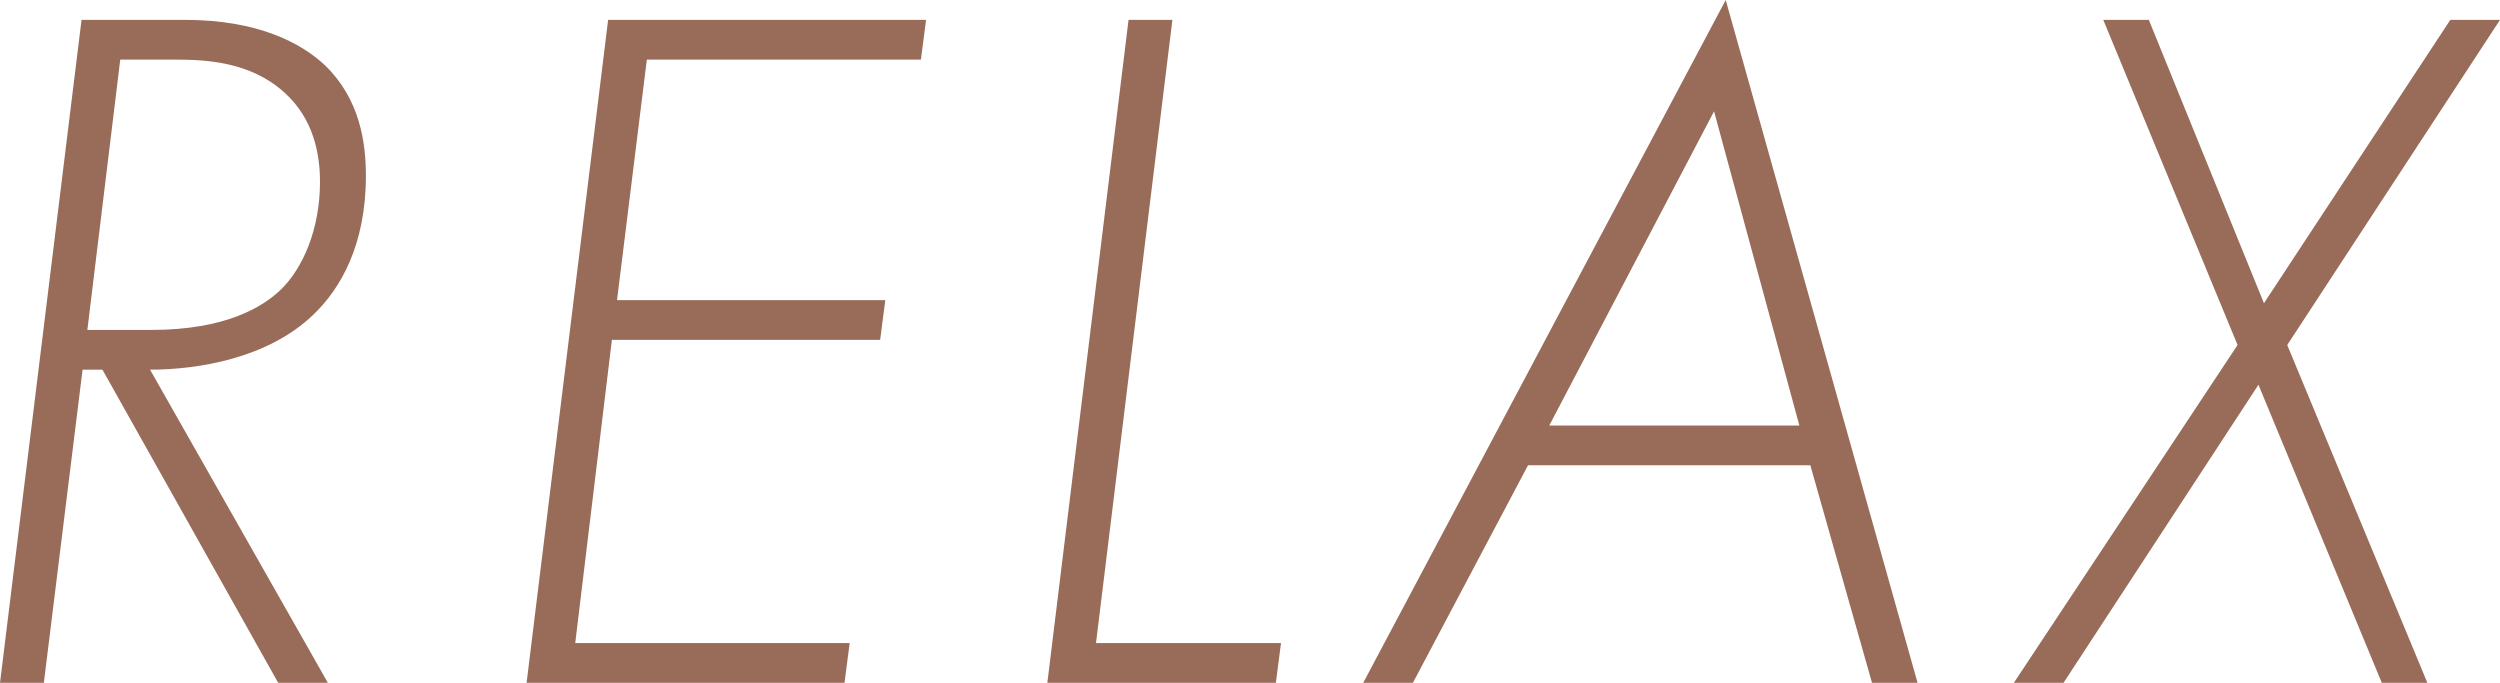
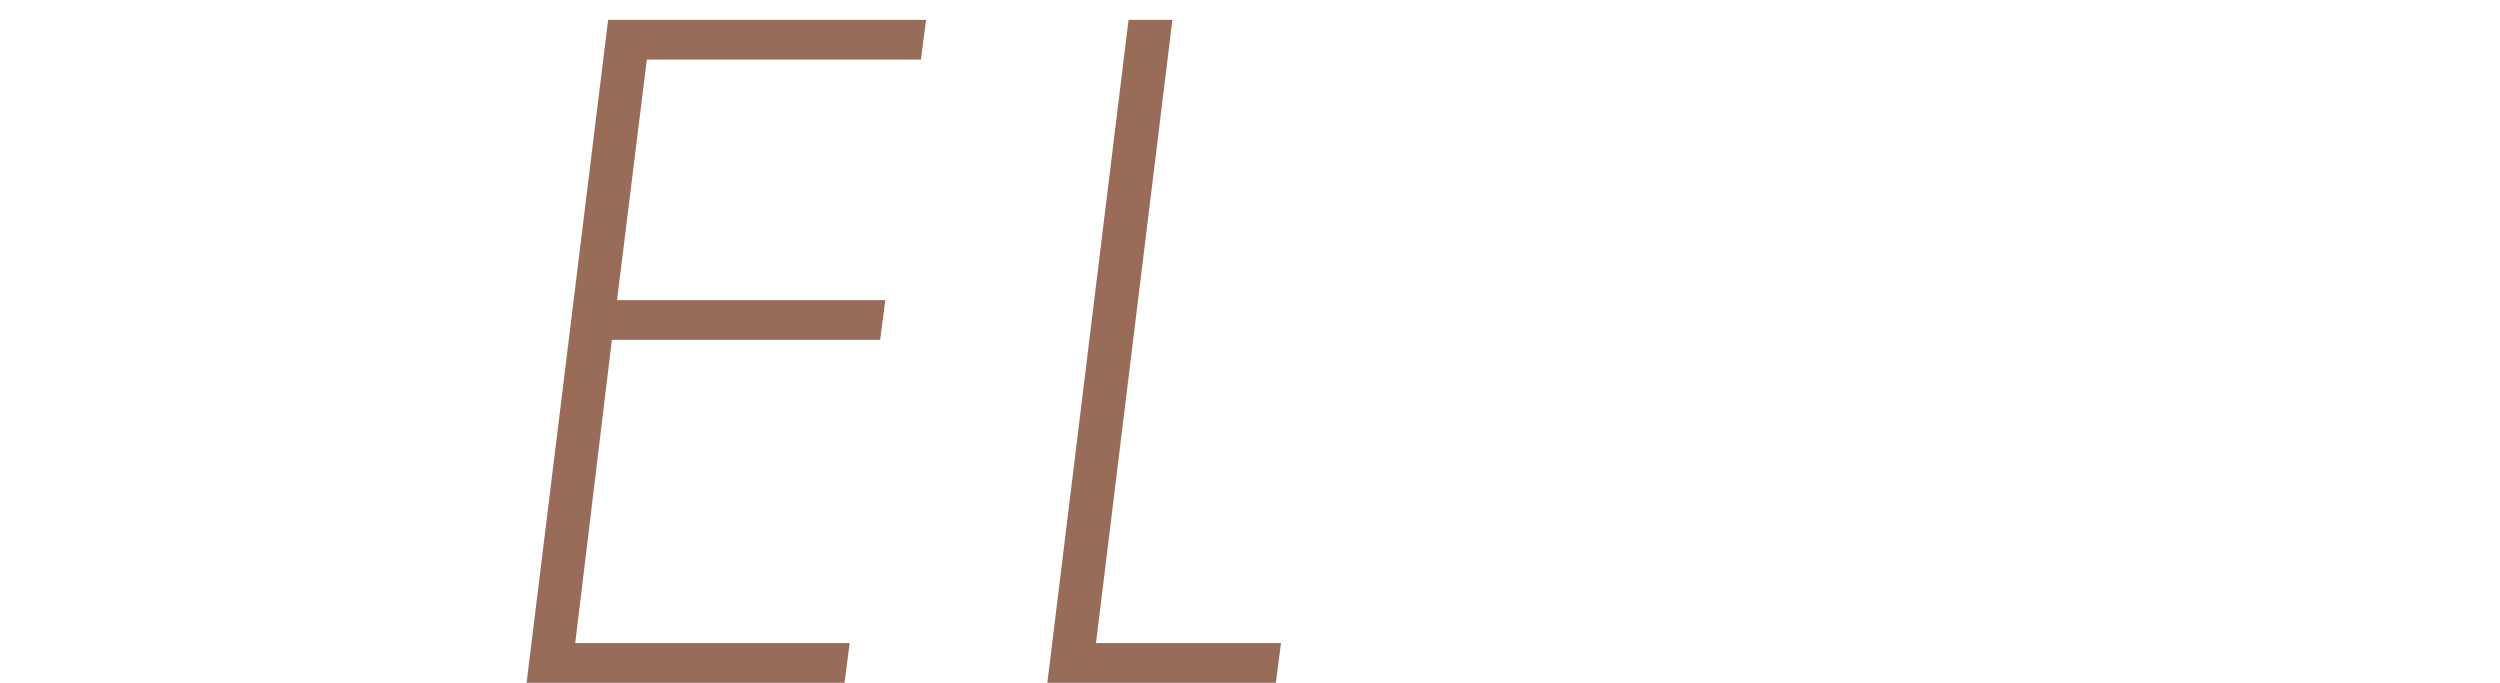
<svg xmlns="http://www.w3.org/2000/svg" id="_レイヤー_2" data-name="レイヤー 2" viewBox="0 0 72.97 19.93">
  <defs>
    <style>
      .cls-1 {
        fill: #996c59;
      }
    </style>
  </defs>
  <g id="_レイヤー_4" data-name="レイヤー 4">
    <g>
-       <path class="cls-1" d="M8.12,19.93L2.99,10.79h-.58l-1.13,9.14H0L2.38,.58h3.02c2.12,0,3.39,.67,4.09,1.33,1.02,.99,1.19,2.26,1.19,3.22,0,2.03-.75,3.31-1.54,4.06-1.33,1.28-3.39,1.6-4.76,1.6l5.19,9.14h-1.45ZM2.55,9.63h1.86c2.18,0,3.25-.67,3.77-1.16,.67-.64,1.16-1.8,1.16-3.16,0-.78-.17-1.83-1.04-2.61-.99-.9-2.29-.96-3.19-.96h-1.6l-.96,7.89Z" />
      <path class="cls-1" d="M26.89,1.74h-8.01l-.87,7.02h7.83l-.15,1.16h-7.83l-1.07,8.85h8.01l-.15,1.16H15.37L17.75,.58h9.28l-.15,1.16Z" />
      <path class="cls-1" d="M34.22,.58l-2.23,18.19h5.4l-.15,1.16h-6.67L32.94,.58h1.28Z" />
-       <path class="cls-1" d="M52.84,13.58h-8.24l-3.36,6.35h-1.45L50.37,0l5.6,19.93h-1.33l-1.8-6.35Zm-.32-1.16l-2.49-9.17-4.81,9.17h7.31Z" />
-       <path class="cls-1" d="M65.31,10.07L61.39,.58h1.33l3.36,8.27L71.52,.58h1.45l-6.21,9.49,4.09,9.86h-1.33l-3.6-8.7-5.69,8.7h-1.45l6.53-9.86Z" />
    </g>
  </g>
</svg>